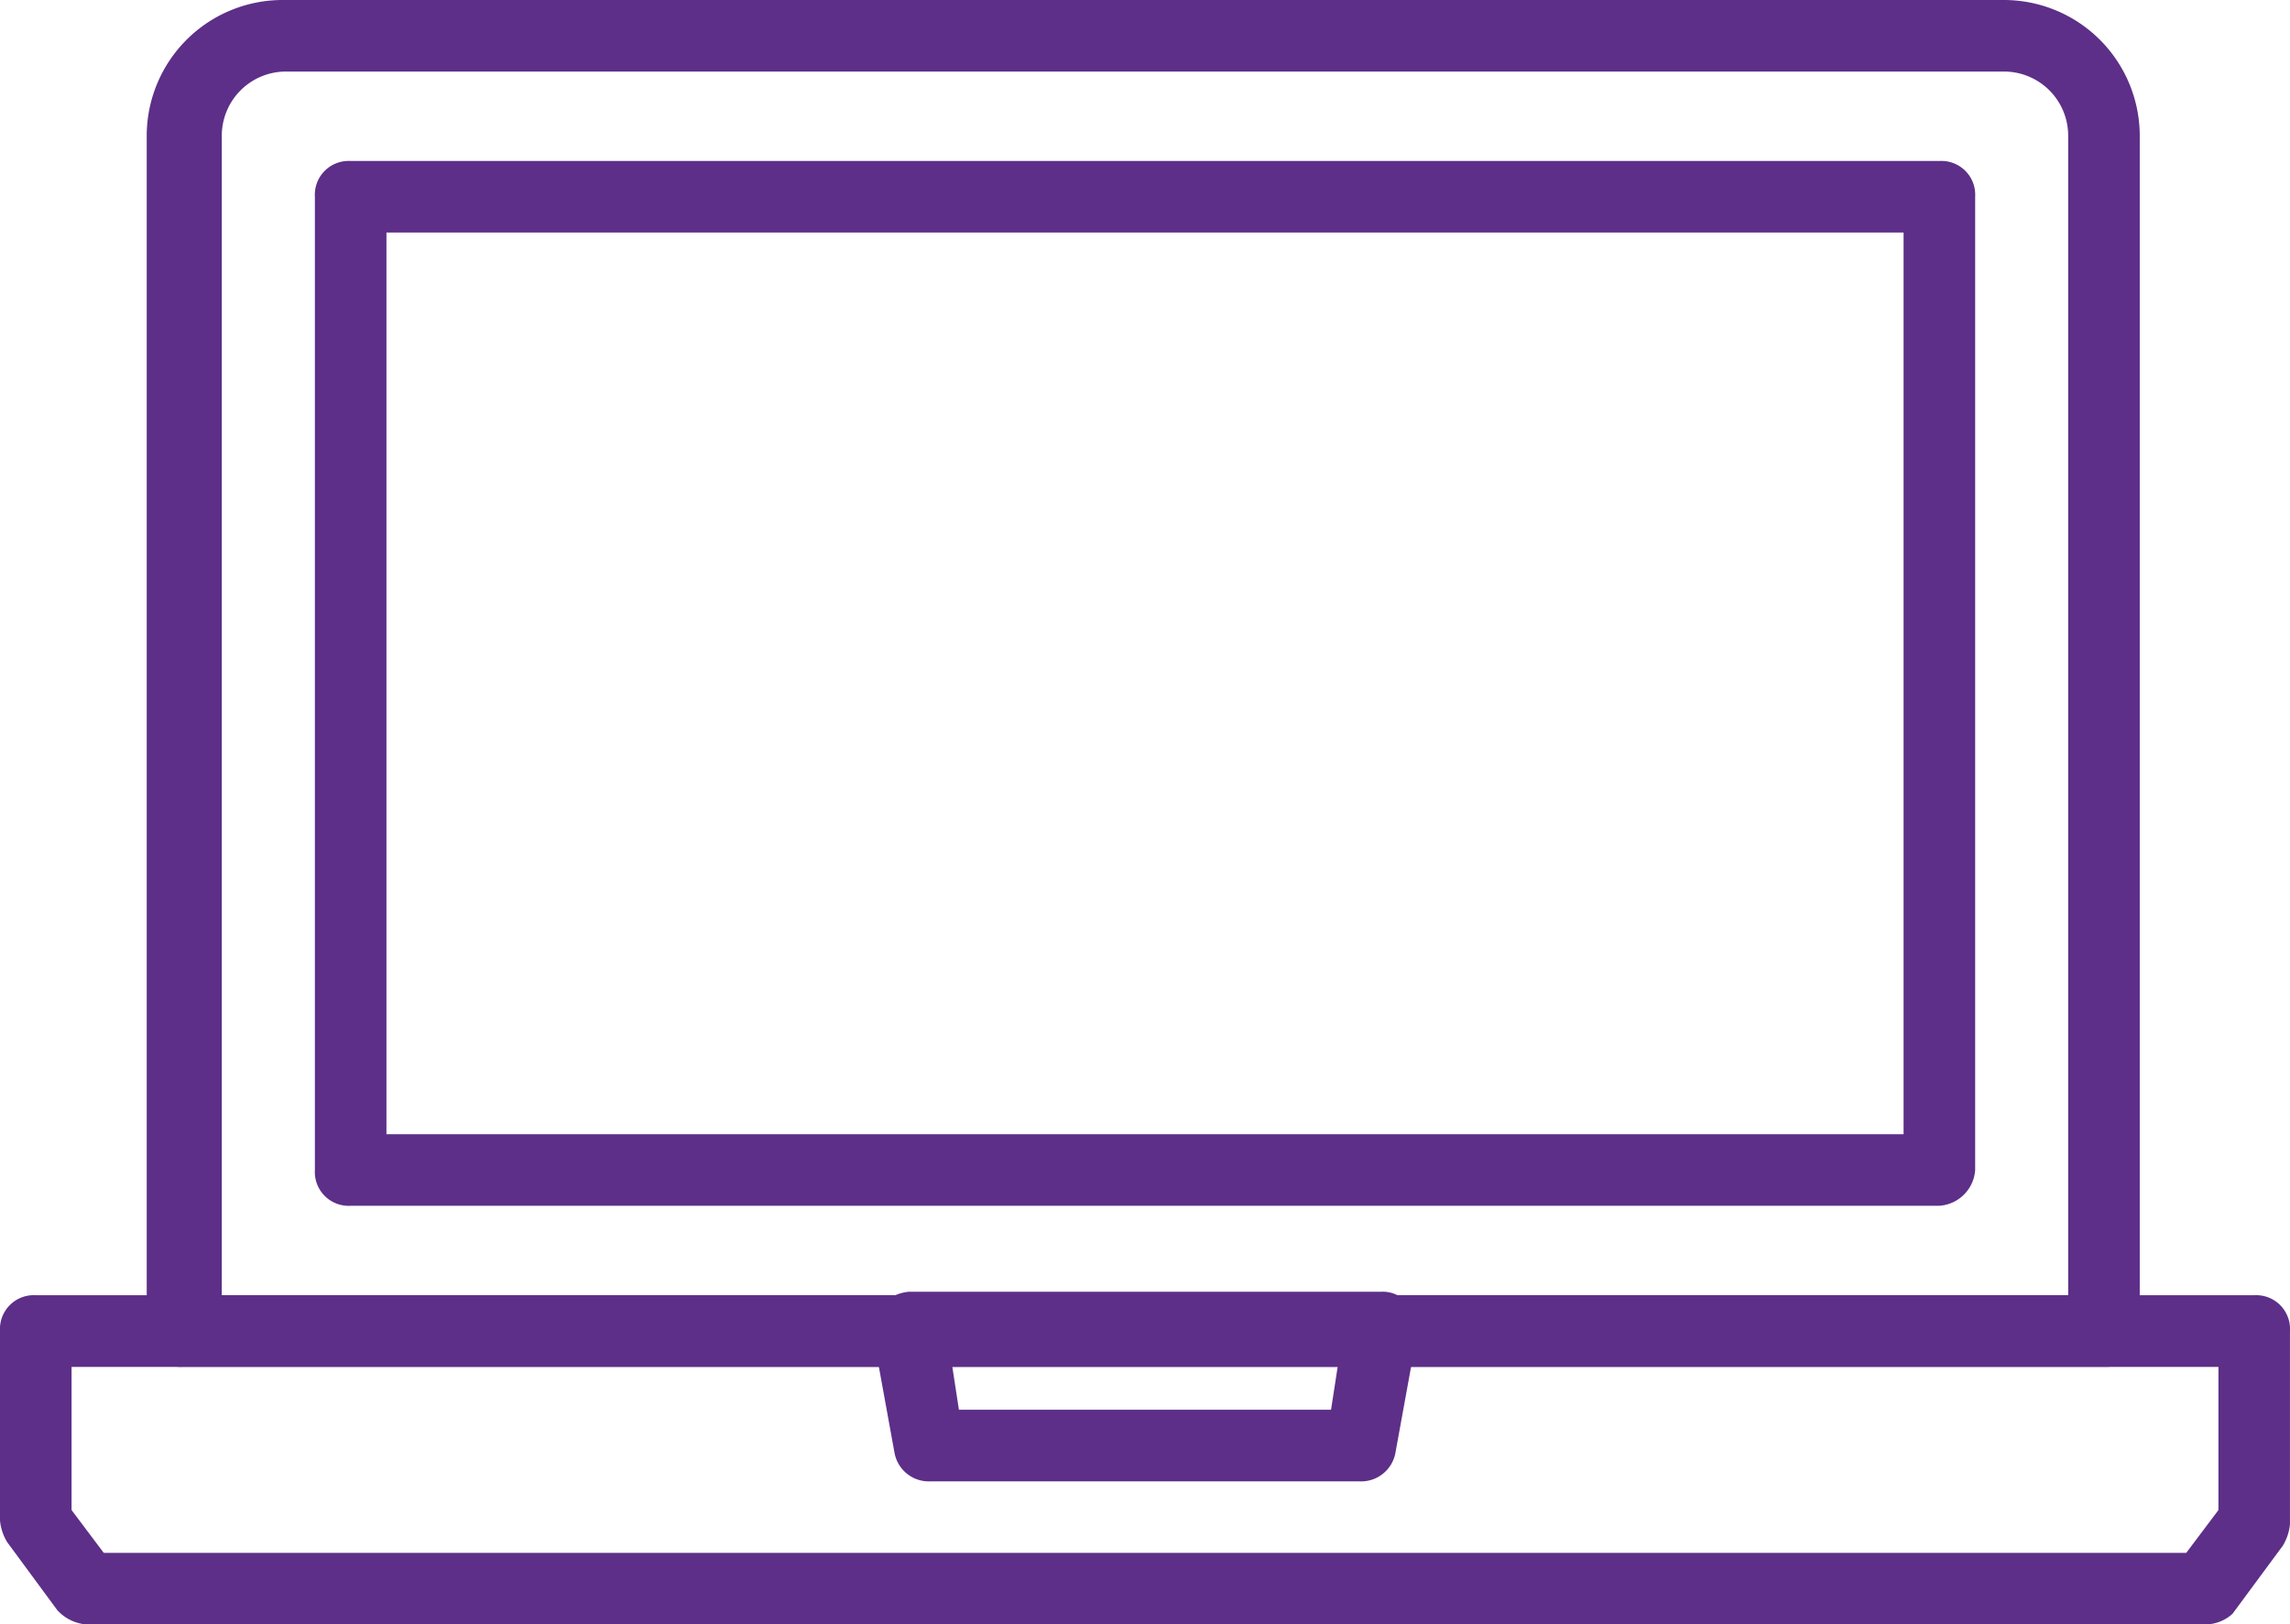
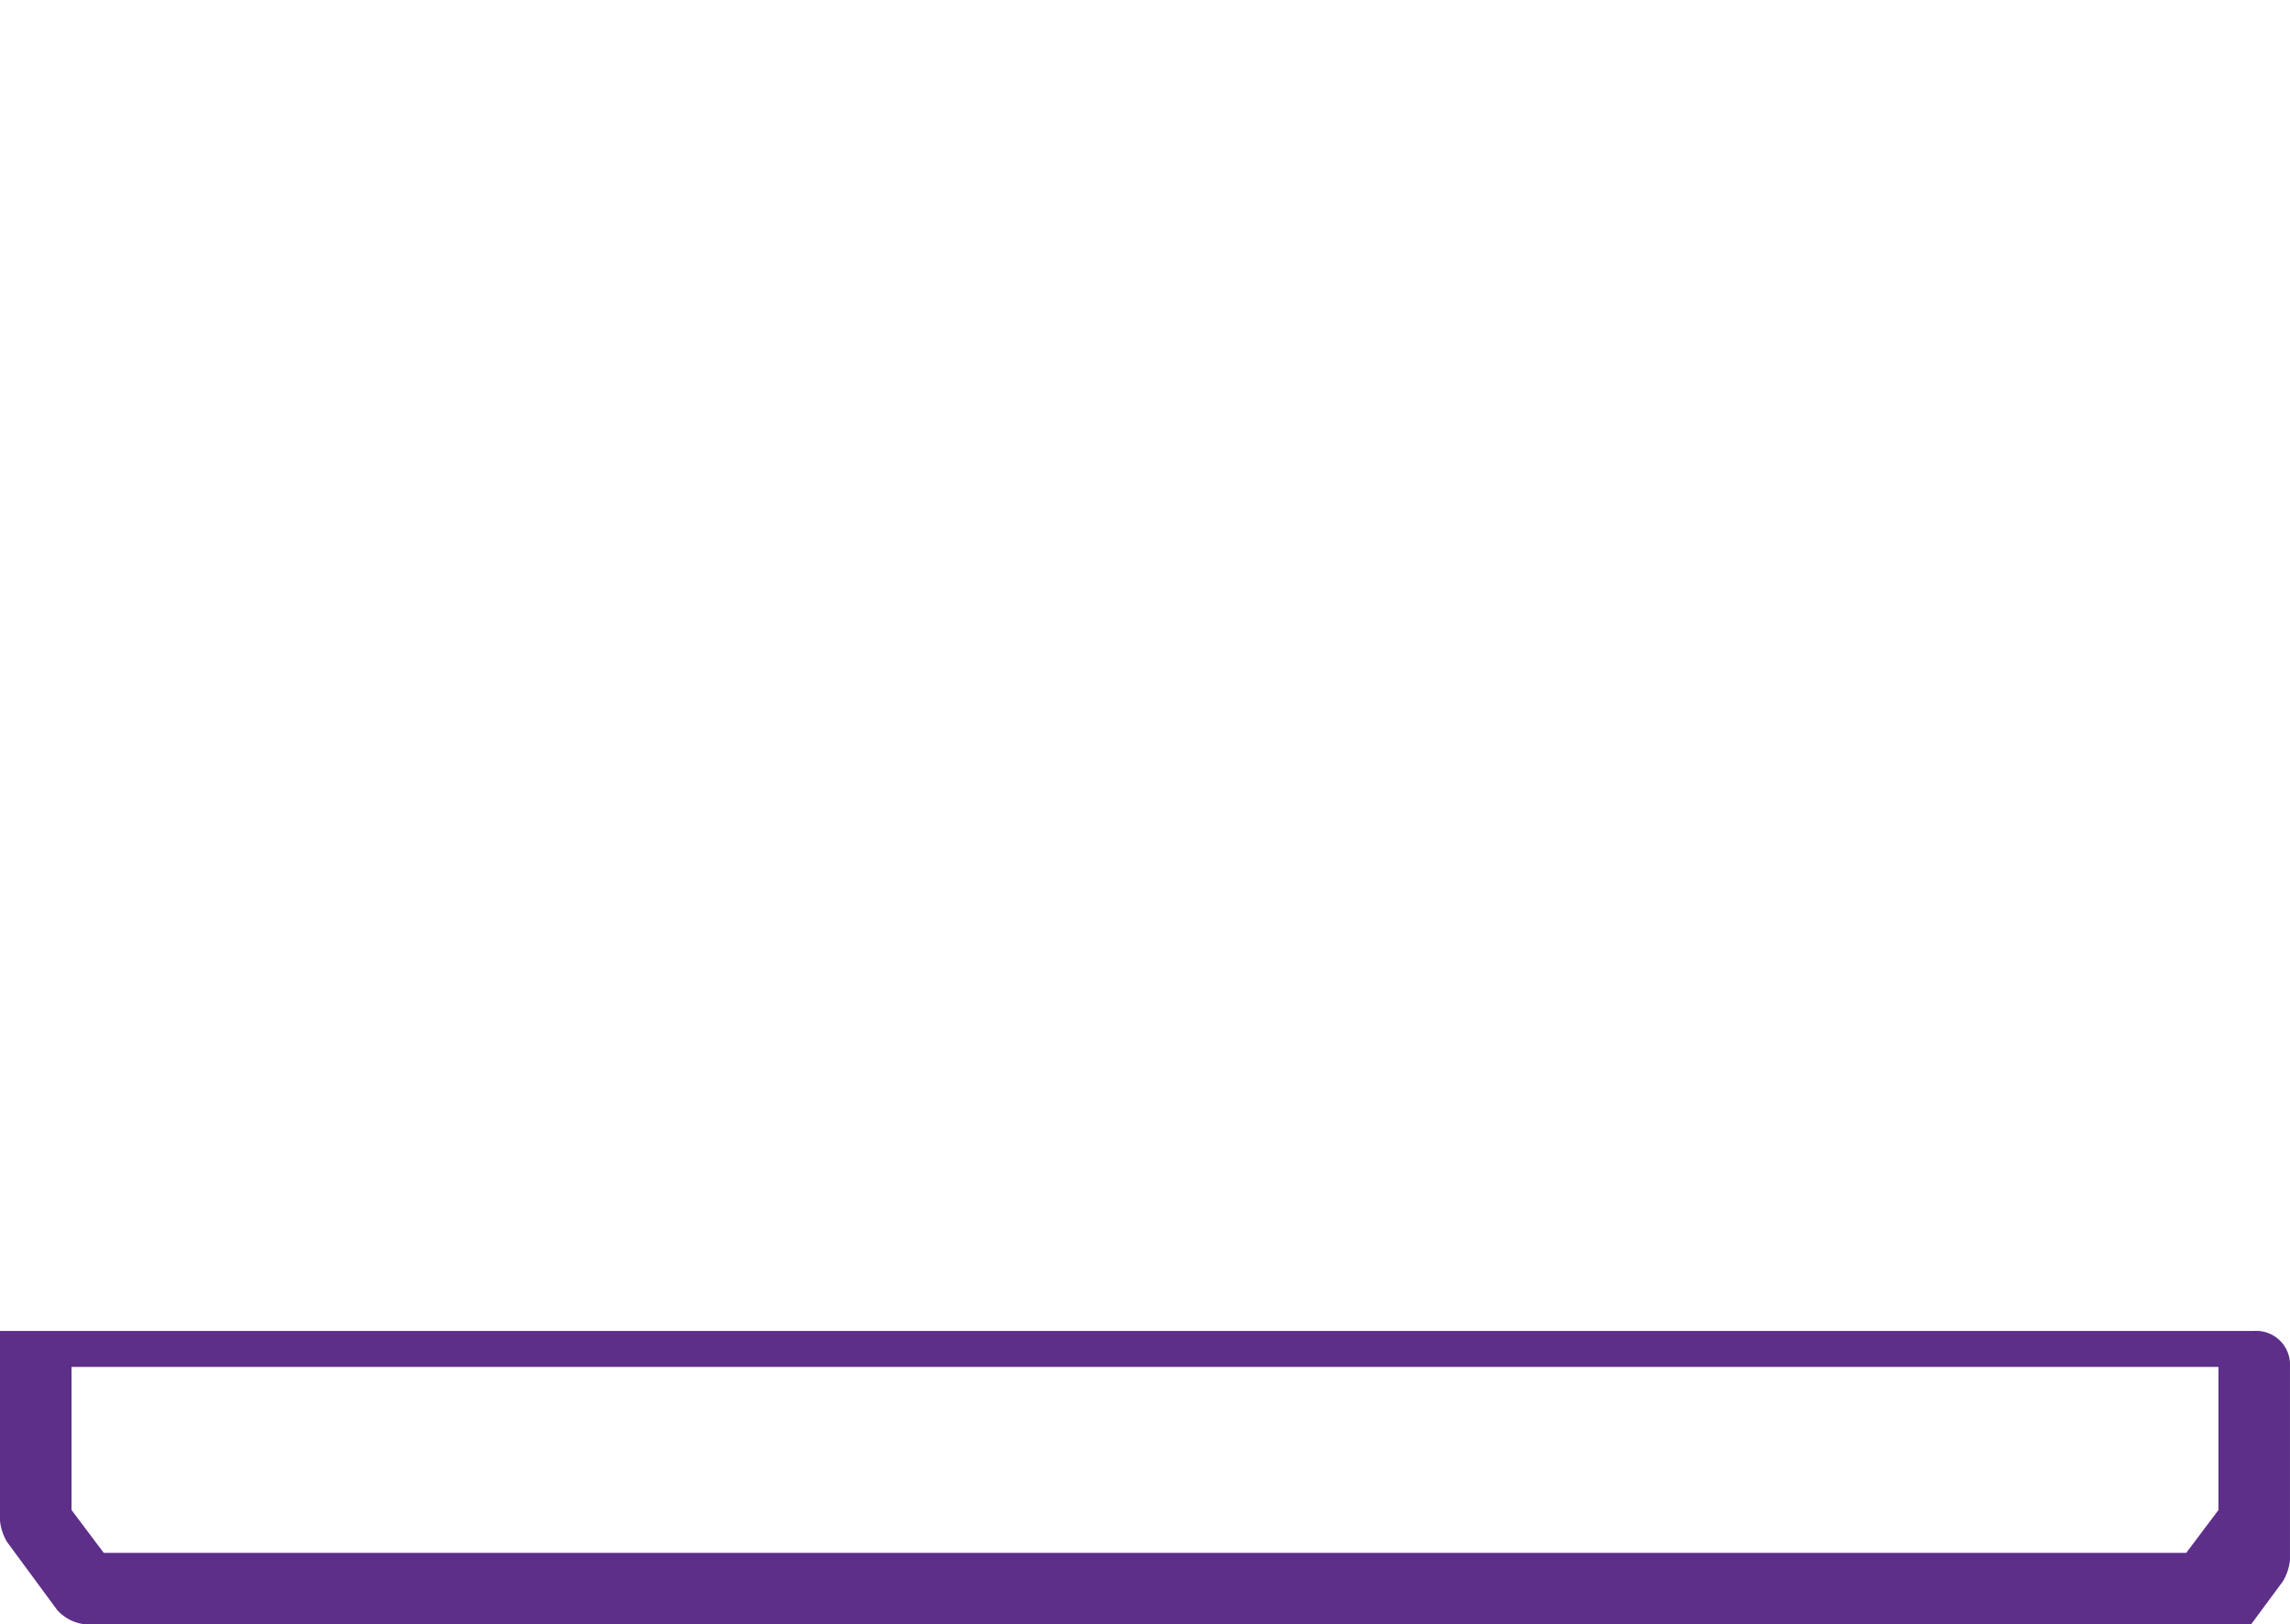
<svg xmlns="http://www.w3.org/2000/svg" id="Component_26_1" data-name="Component 26 – 1" width="82.084" height="58.229" viewBox="0 0 82.084 58.229">
  <g id="Group_867" data-name="Group 867" transform="translate(5.259)">
-     <path id="Path_2209" data-name="Path 2209" d="M74.885,58.794h-69A1.212,1.212,0,0,1,4.6,57.512V14.674A4.872,4.872,0,0,1,9.474,9.8H71.165a4.872,4.872,0,0,1,4.874,4.874V57.512A1.179,1.179,0,0,1,74.885,58.794ZM7.165,56.229H73.474V14.674a2.3,2.3,0,0,0-2.309-2.309H9.6a2.3,2.3,0,0,0-2.309,2.309V56.229Z" transform="translate(-4.6 -9.8)" fill="#5d2f88" />
-   </g>
+     </g>
  <g id="Group_868" data-name="Group 868" transform="translate(11.287 5.771)">
-     <path id="Path_2210" data-name="Path 2210" d="M67.529,51.751H10.583A1.212,1.212,0,0,1,9.3,50.468V15.583A1.212,1.212,0,0,1,10.583,14.3H67.529a1.212,1.212,0,0,1,1.283,1.283V50.468A1.379,1.379,0,0,1,67.529,51.751ZM11.865,49.186H66.246V16.865H11.865Z" transform="translate(-9.3 -14.3)" fill="#5d2f88" />
-   </g>
+     </g>
  <g id="Group_869" data-name="Group 869" transform="translate(0 46.429)">
-     <path id="Path_2211" data-name="Path 2211" d="M79.506,57.8H3.578a1.583,1.583,0,0,1-1.026-.513L.757,54.85A1.823,1.823,0,0,1,.5,54.08v-6.8A1.212,1.212,0,0,1,1.783,46H81.3a1.212,1.212,0,0,1,1.283,1.283v6.926a1.823,1.823,0,0,1-.257.77l-1.8,2.437A1.456,1.456,0,0,1,79.506,57.8ZM4.219,55.235H78.865L80.019,53.7v-5.13H3.065V53.7Z" transform="translate(-0.5 -46)" fill="#5d2f88" />
+     <path id="Path_2211" data-name="Path 2211" d="M79.506,57.8H3.578a1.583,1.583,0,0,1-1.026-.513L.757,54.85A1.823,1.823,0,0,1,.5,54.08v-6.8H81.3a1.212,1.212,0,0,1,1.283,1.283v6.926a1.823,1.823,0,0,1-.257.77l-1.8,2.437A1.456,1.456,0,0,1,79.506,57.8ZM4.219,55.235H78.865L80.019,53.7v-5.13H3.065V53.7Z" transform="translate(-0.5 -46)" fill="#5d2f88" />
  </g>
  <g id="Group_870" data-name="Group 870" transform="translate(31.244 46.301)">
-     <path id="Path_2212" data-name="Path 2212" d="M42.354,52.7H26.963a1.249,1.249,0,0,1-1.283-1.026l-.77-4.232a1,1,0,0,1,.257-1.026,1.583,1.583,0,0,1,1.026-.513h16.93a1.166,1.166,0,0,1,1.026.513,1,1,0,0,1,.257,1.026l-.77,4.232A1.249,1.249,0,0,1,42.354,52.7ZM27.989,50.132H41.328l.257-1.667H27.733Z" transform="translate(-24.861 -45.9)" fill="#5d2f88" />
-   </g>
+     </g>
</svg>